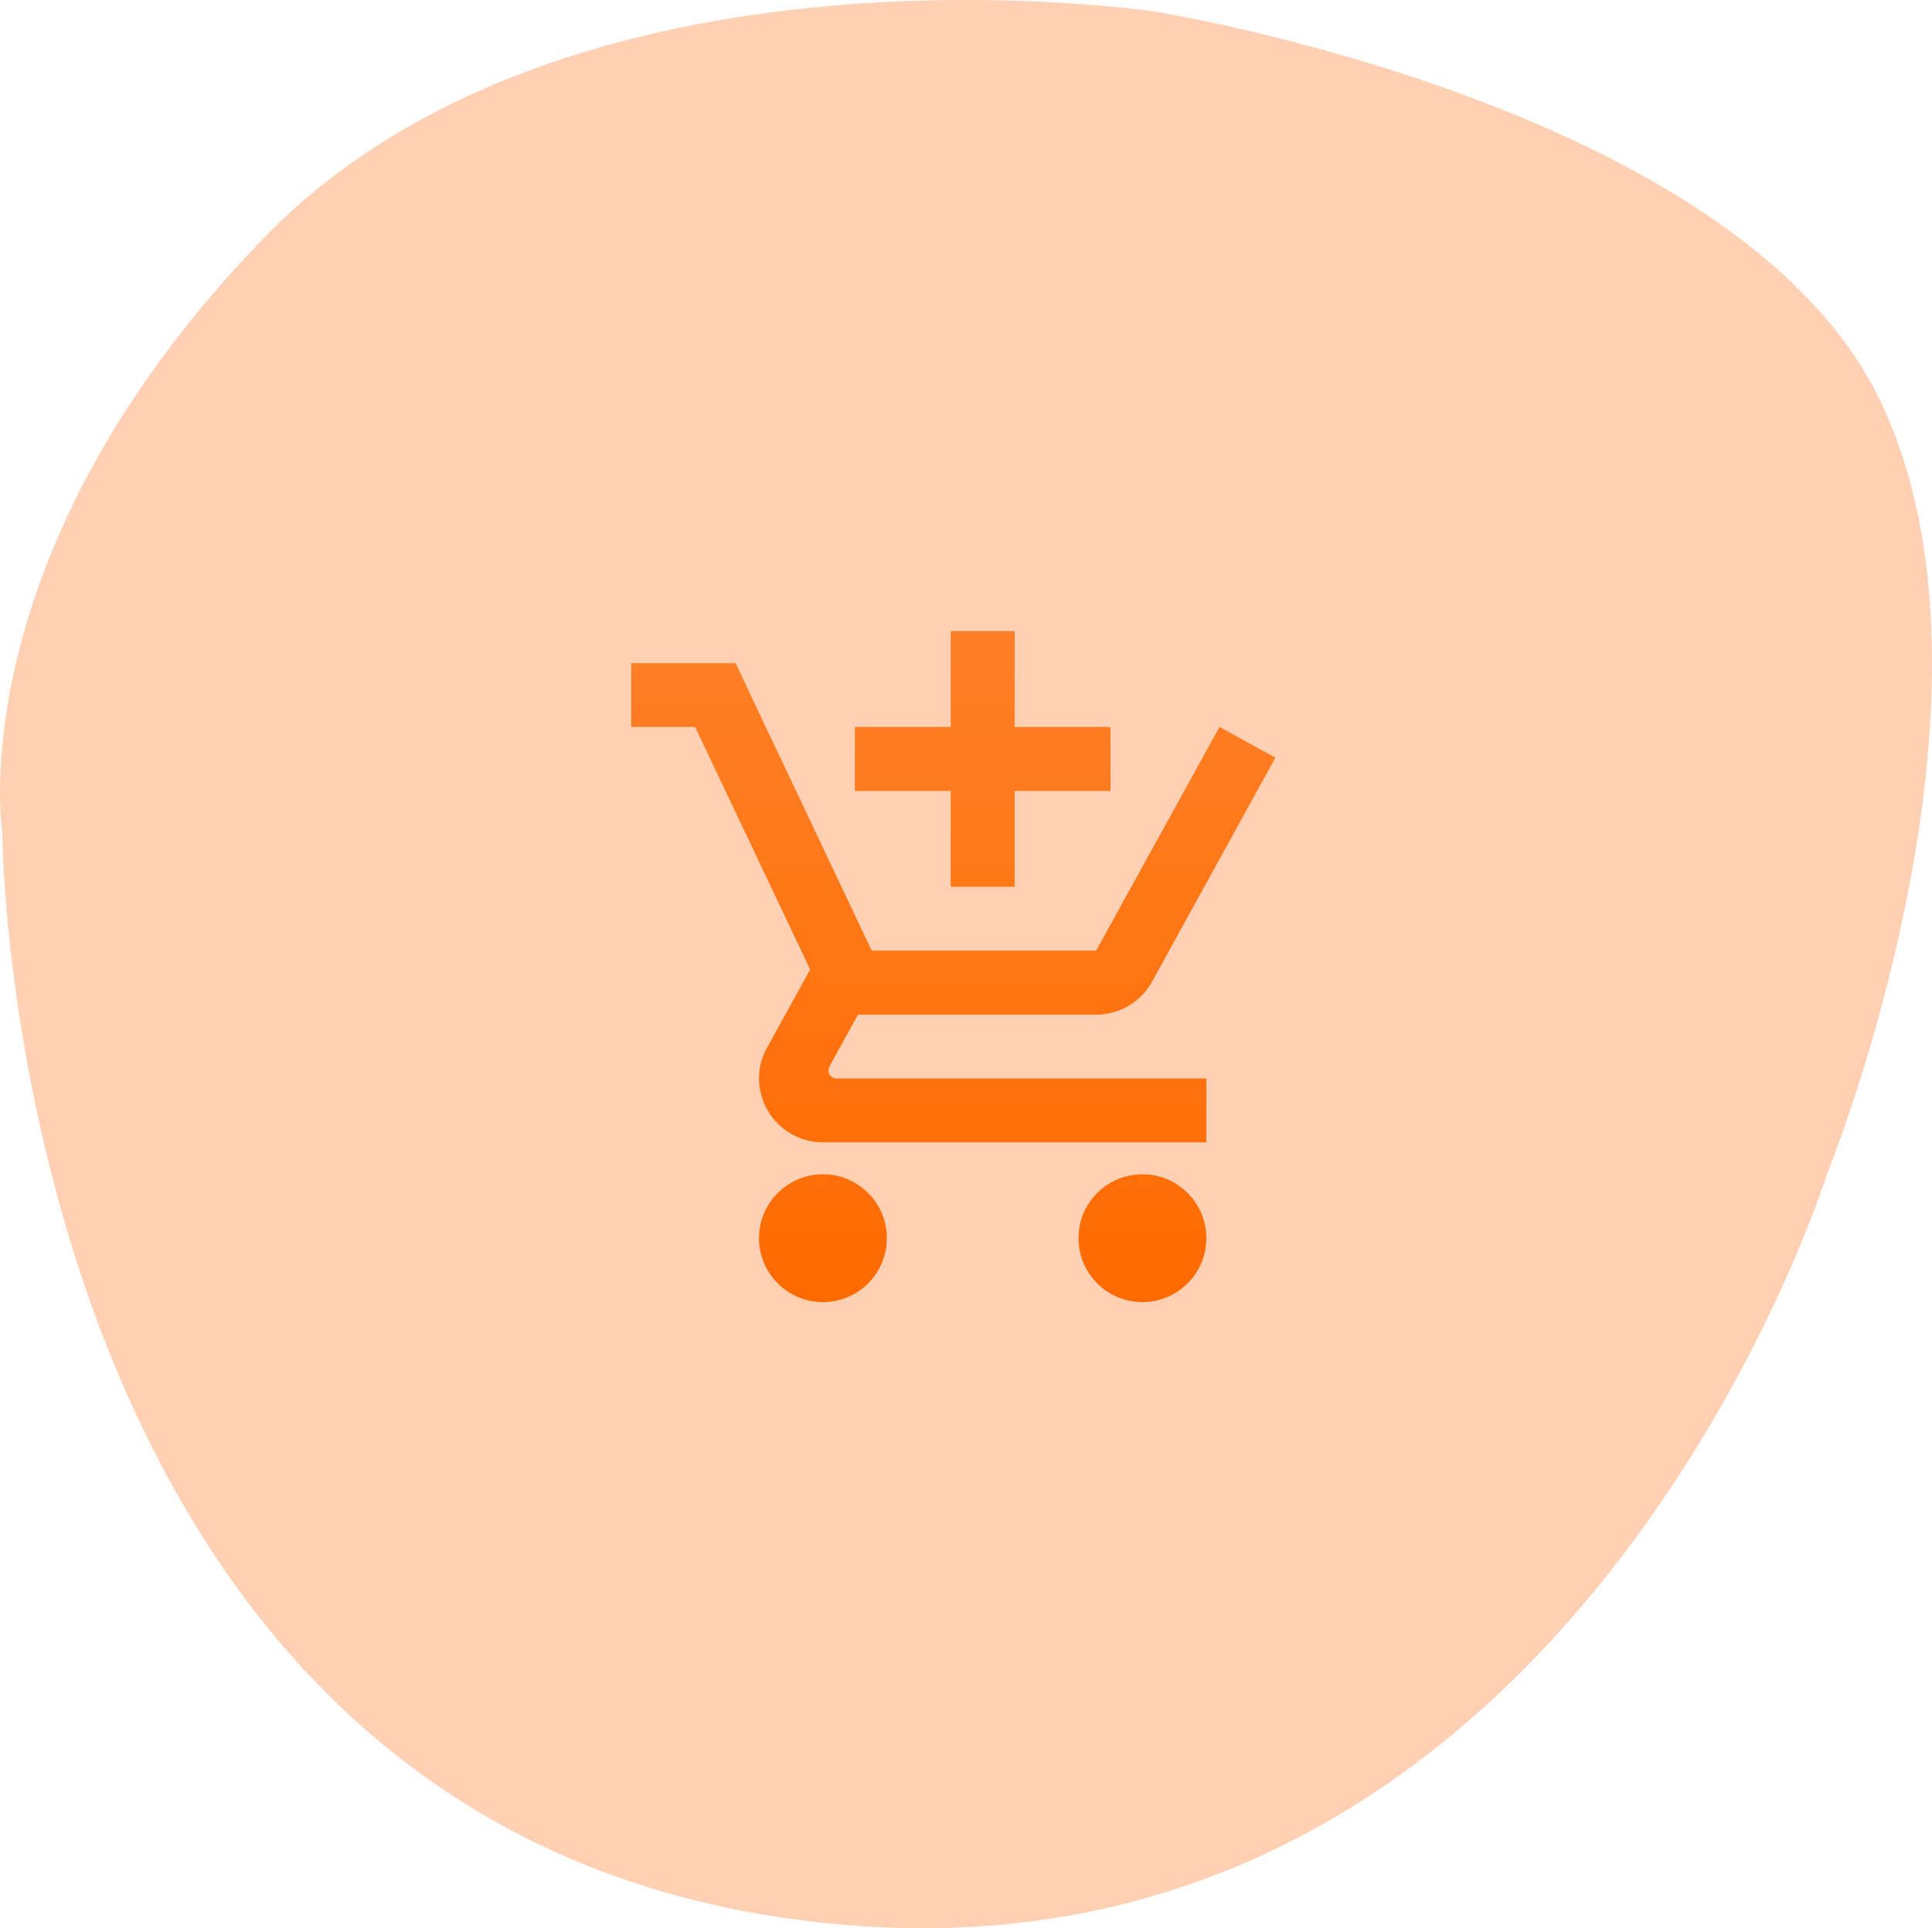
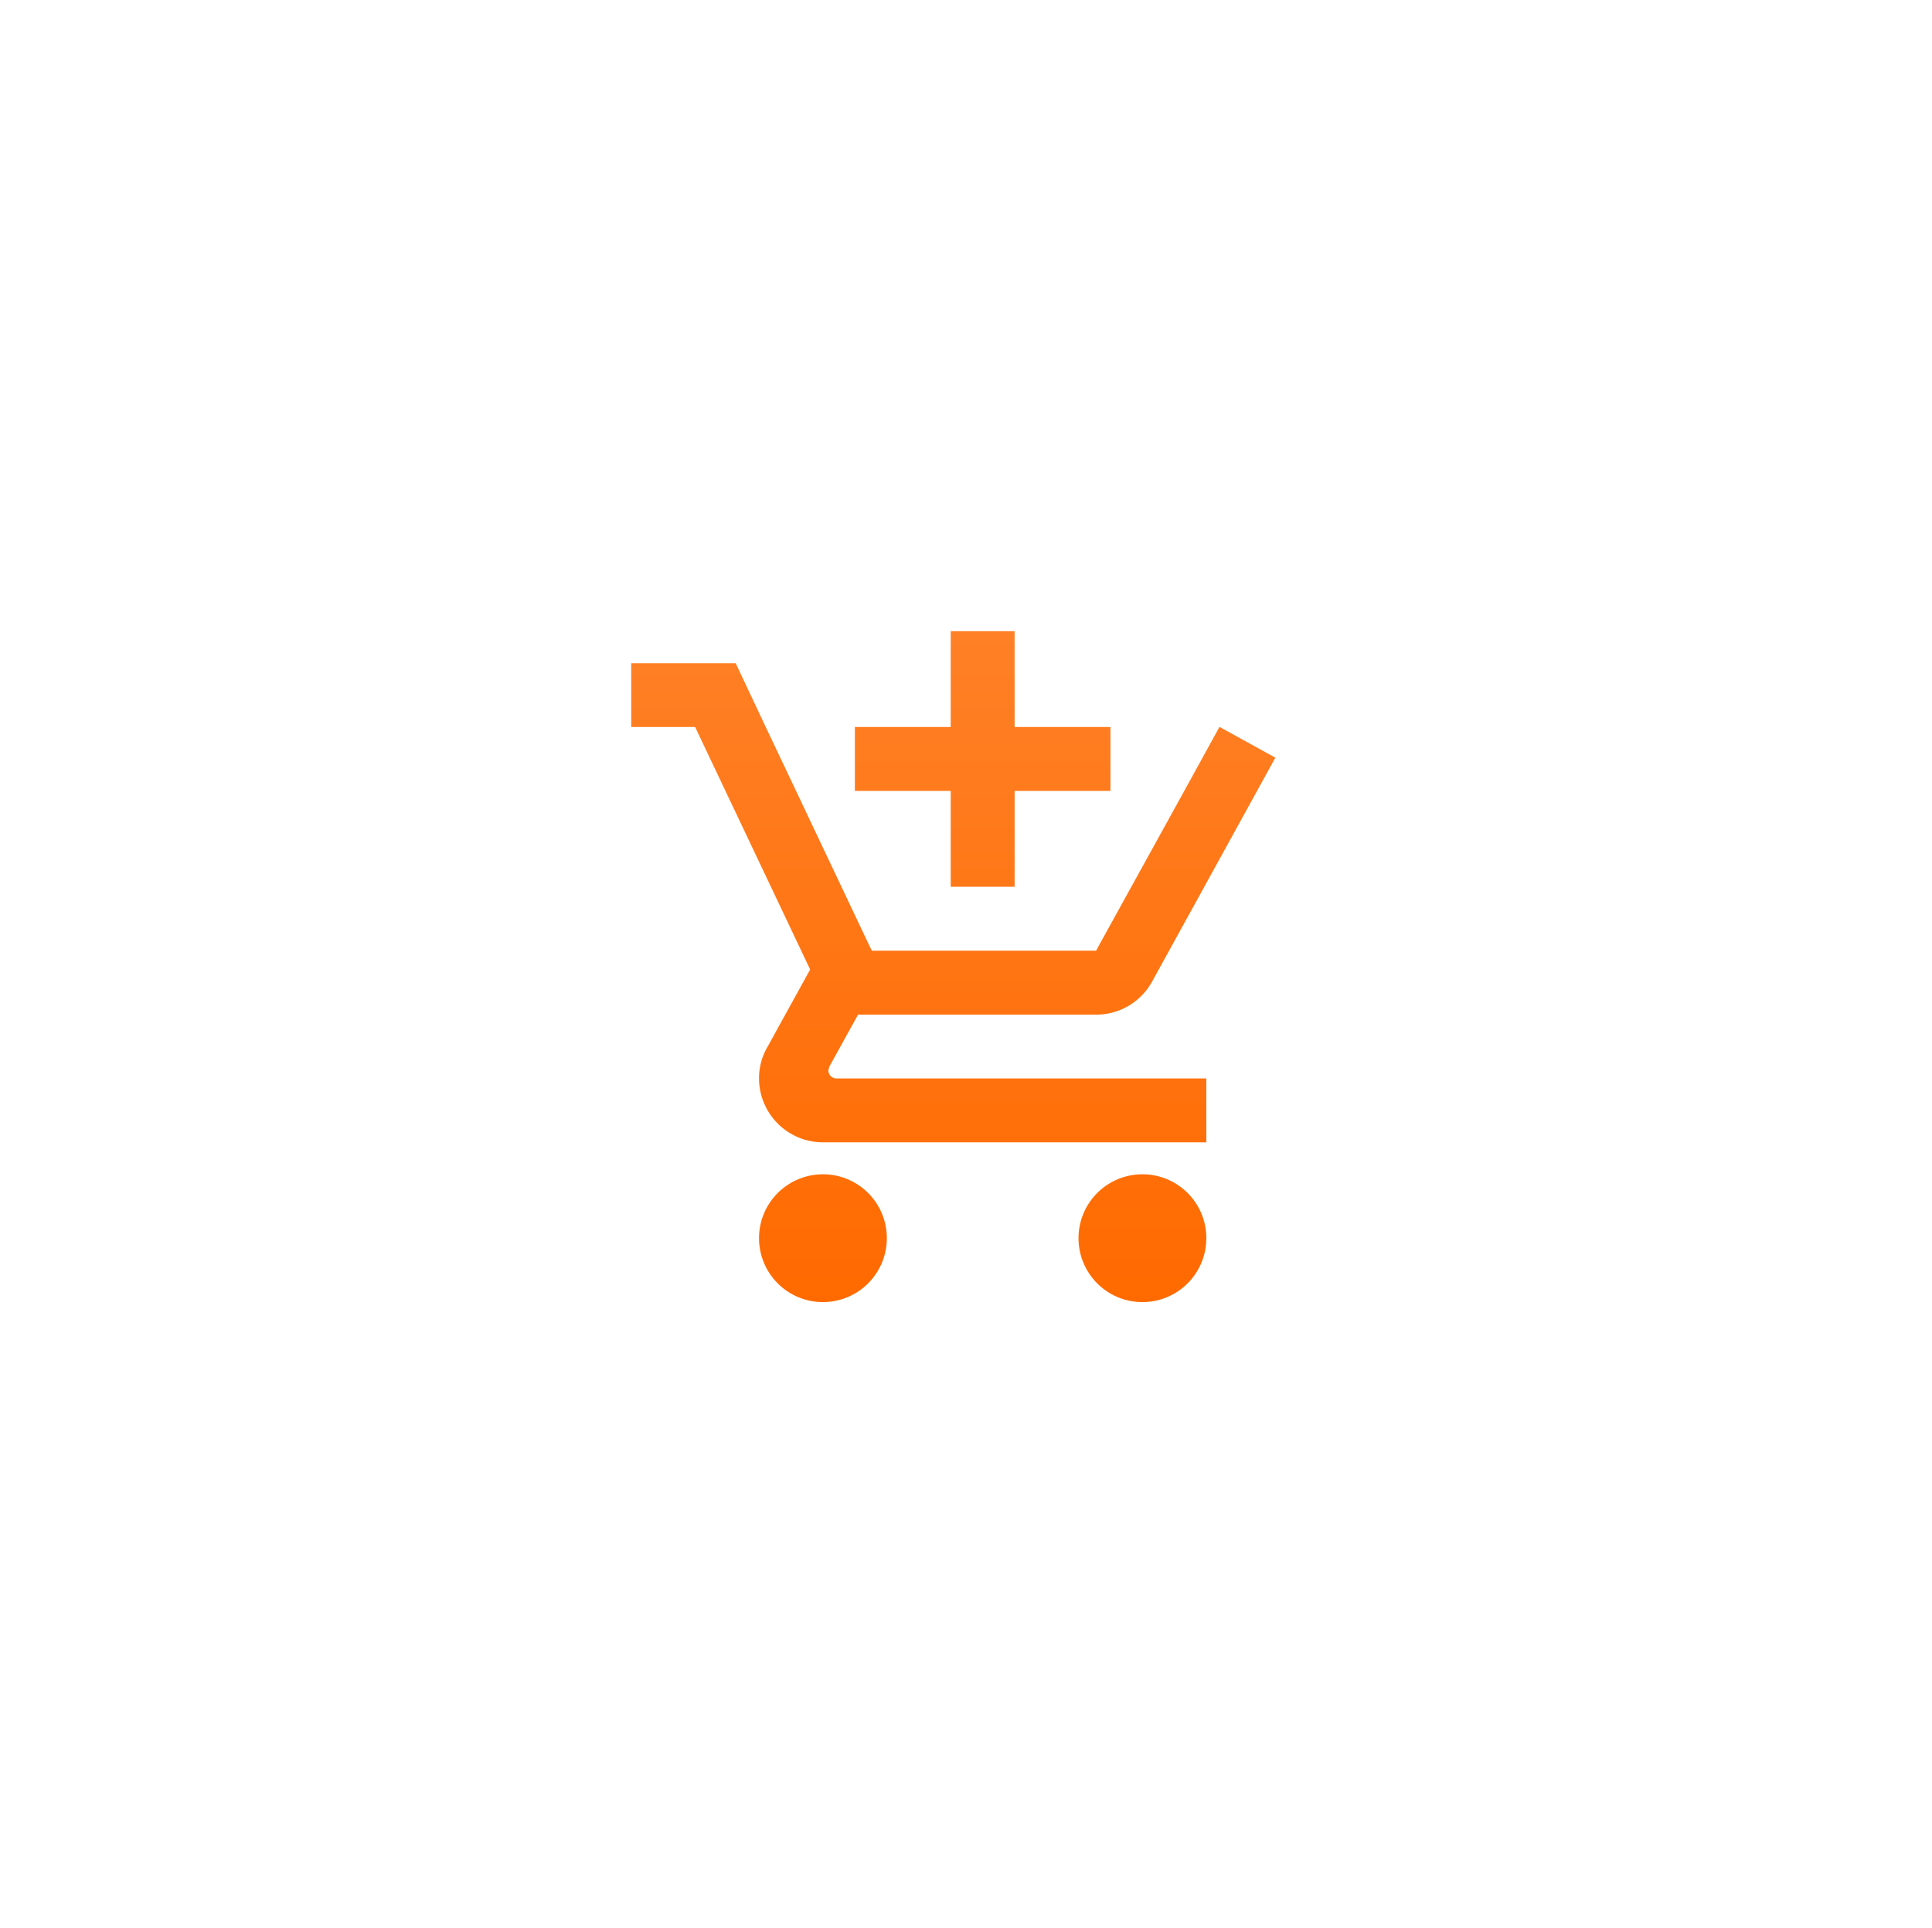
<svg xmlns="http://www.w3.org/2000/svg" id="Group_827" data-name="Group 827" width="102.577" height="102.386" viewBox="0 0 102.577 102.386">
  <defs>
    <linearGradient id="linear-gradient" x1="0.5" x2="0.5" y2="1" gradientUnits="objectBoundingBox">
      <stop offset="0" stop-color="#ff8026" />
      <stop offset="1" stop-color="#ff6a00" />
    </linearGradient>
  </defs>
-   <path id="Path_447" data-name="Path 447" d="M3604.522,1020.21s.2,51.593,41.448,57.675,55.449-39.512,55.449-39.512,10.405-25.507,2.756-41.154-38.442-20.542-38.442-20.542-31.077-4.746-47.315,12.01S3604.522,1020.21,3604.522,1020.21Z" transform="translate(-3604.405 -976.058)" fill="#ffd0b4" />
  <path id="Icon_material-add-shopping-cart" data-name="Icon material-add-shopping-cart" d="M18.463,15.071h3.393V9.982h5.089V6.589H21.856V1.5H18.463V6.589H13.374V9.982h5.089ZM11.678,30.338a3.393,3.393,0,1,0,3.393,3.393A3.388,3.388,0,0,0,11.678,30.338Zm16.963,0a3.393,3.393,0,1,0,3.393,3.393A3.388,3.388,0,0,0,28.641,30.338ZM11.966,24.825l.051-.2,1.527-2.765H26.182a3.377,3.377,0,0,0,2.969-1.747L35.7,8.217,32.746,6.589h-.017L30.863,9.982l-4.682,8.482H14.273l-.221-.458-3.8-8.024L8.642,6.589,7.047,3.2H1.5V6.589H4.893L11,19.464,8.709,23.62a3.28,3.28,0,0,0-.424,1.628,3.4,3.4,0,0,0,3.393,3.393H32.034V25.249H12.39A.431.431,0,0,1,11.966,24.825Z" transform="translate(32.014 32.014)" fill="url(#linear-gradient)" />
</svg>